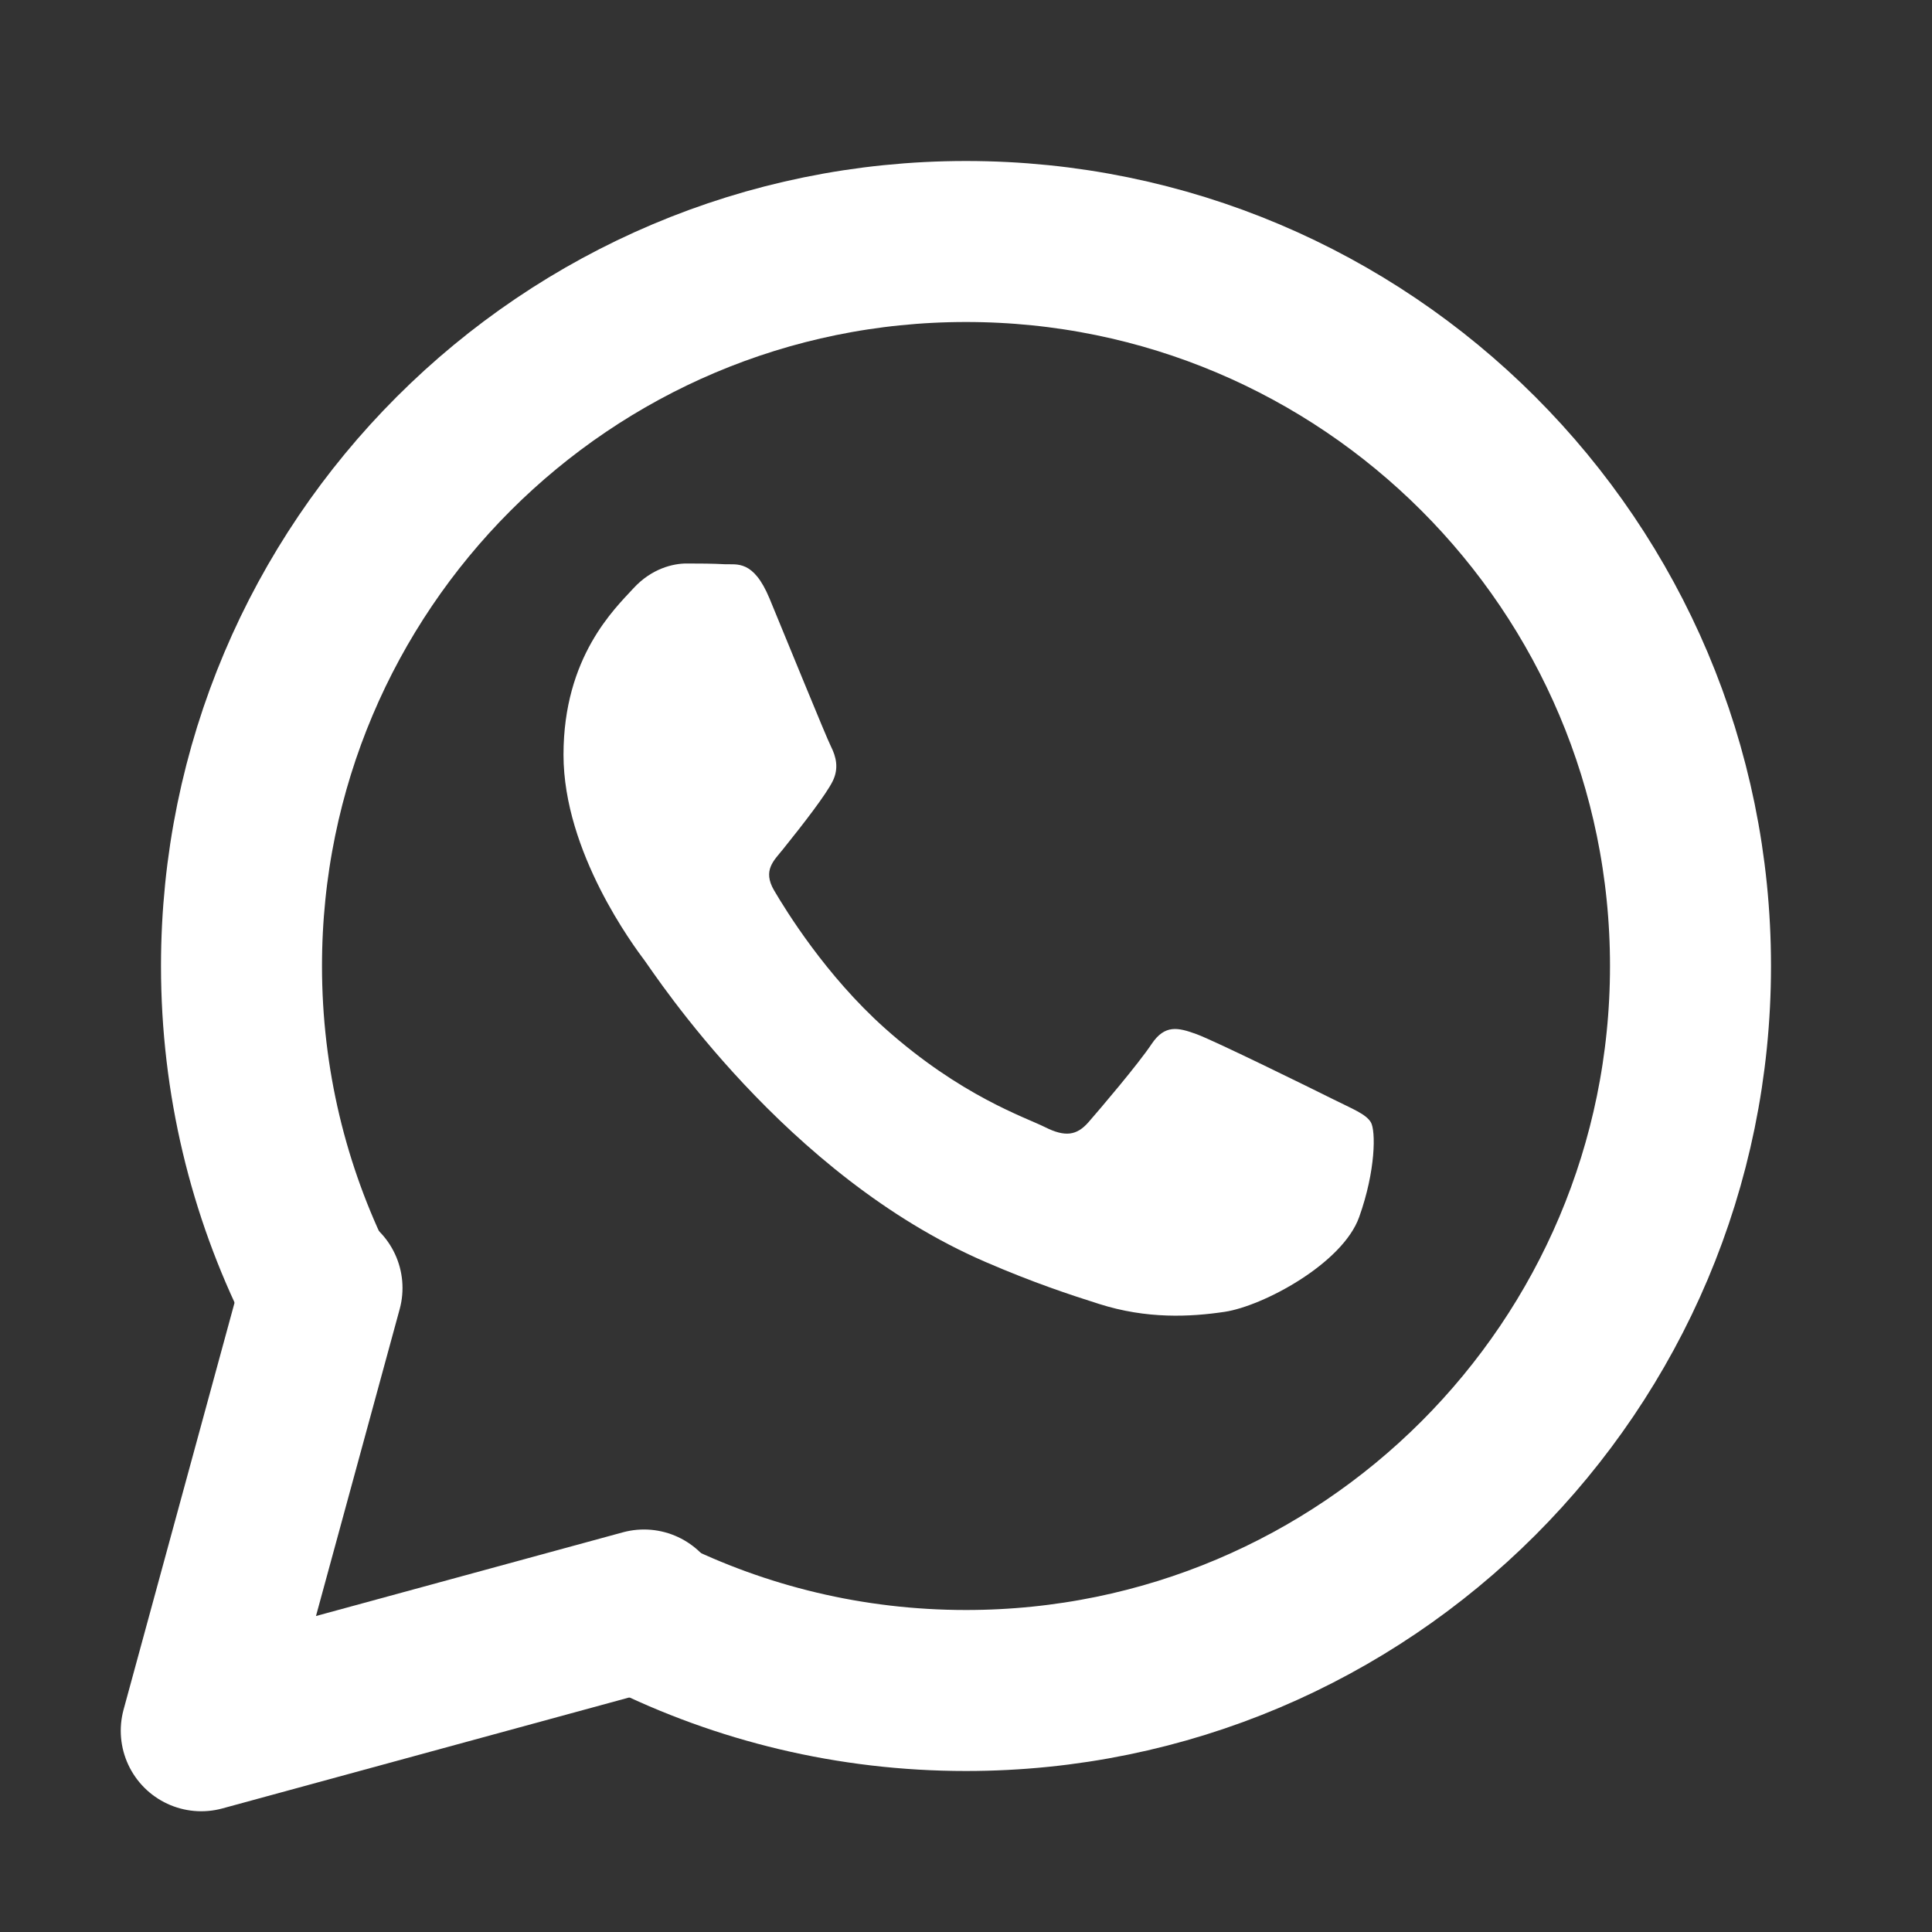
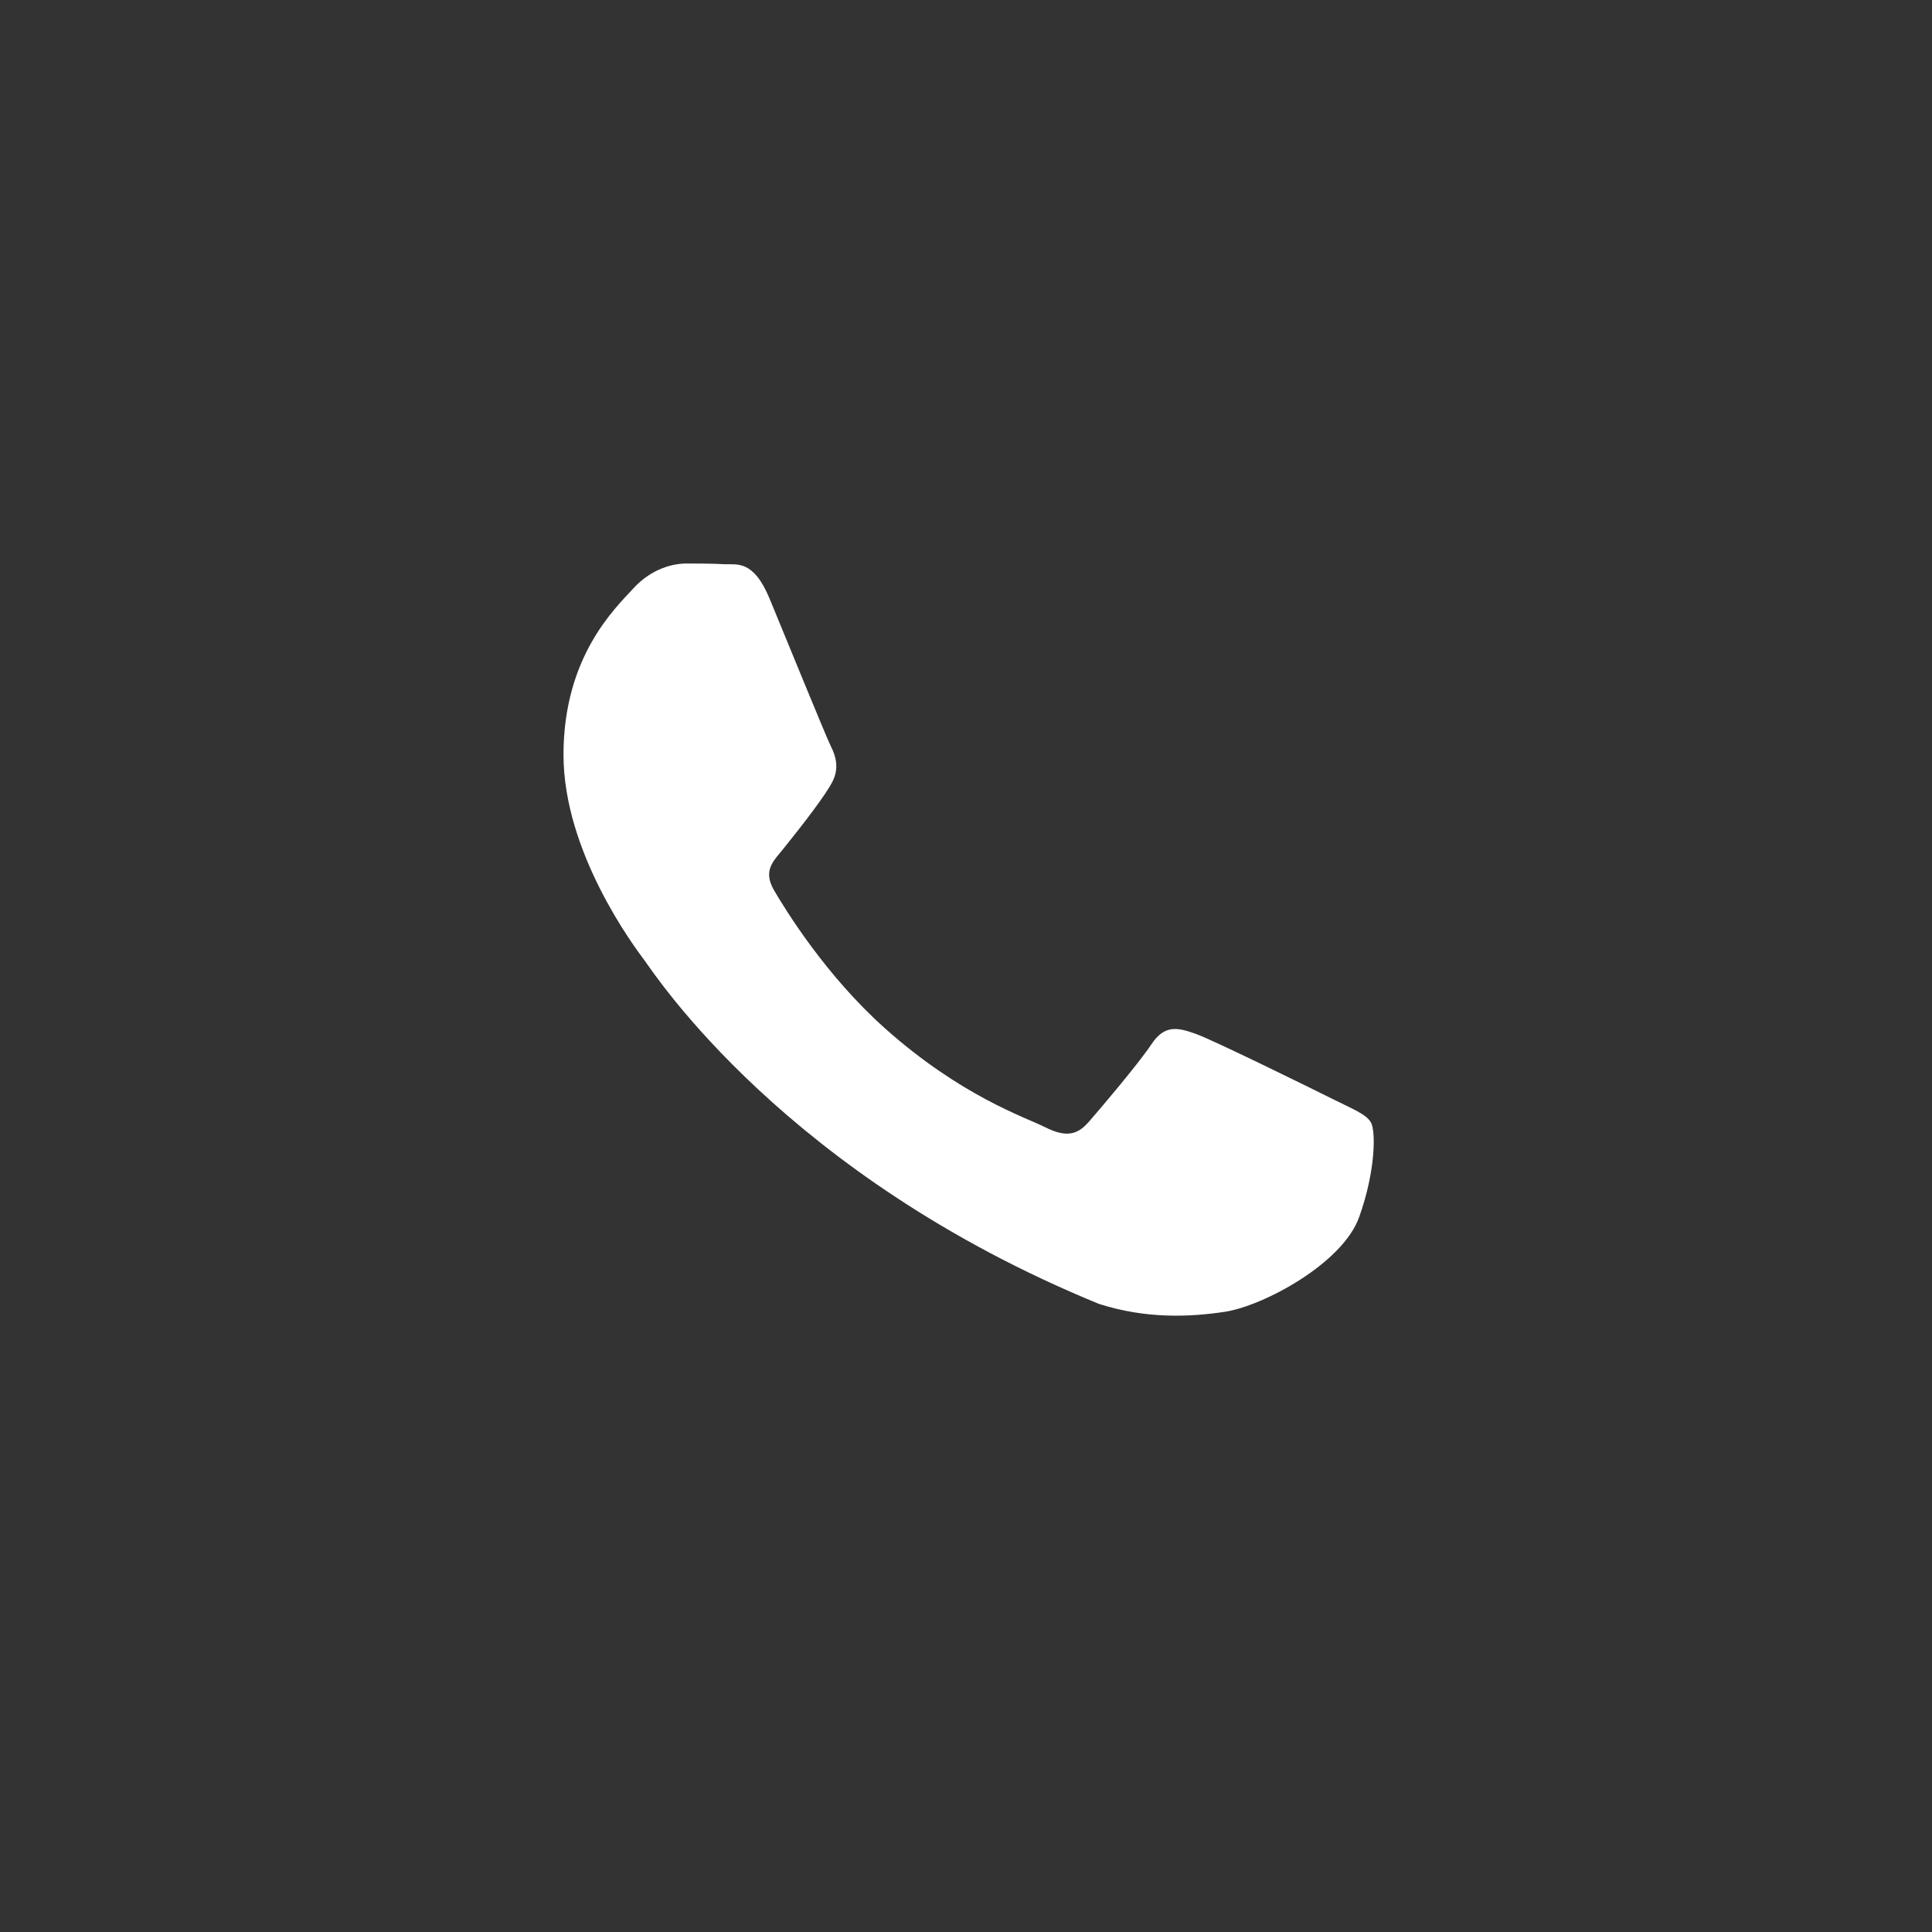
<svg xmlns="http://www.w3.org/2000/svg" width="24" height="24" viewBox="0 0 24 24" fill="none">
  <rect x="0" y="0" width="24" height="24" fill="#333333" stroke="none" />
-   <path d="M3.936 16C3.337 14.795 3 13.437 3 12C3 7.029 7.029 3 12 3C16.971 3 21 7.029 21 12C21 16.971 16.971 21 12 21C10.563 21 9.205 20.663 8 20.064" stroke="white" stroke-width="2" stroke-linecap="round" />
-   <path d="M4 16L2.5 21.5L8 20" stroke="white" stroke-width="2" stroke-linecap="round" stroke-linejoin="round" />
-   <path d="M14.862 12.846C15.089 12.929 16.306 13.528 16.554 13.652C16.802 13.776 16.967 13.838 17.029 13.941C17.091 14.045 17.091 14.54 16.884 15.119C16.678 15.697 15.689 16.225 15.213 16.296C14.786 16.36 14.246 16.387 13.653 16.198C13.293 16.084 12.832 15.932 12.241 15.676C9.757 14.604 8.135 12.103 8.011 11.937L8.009 11.934C7.877 11.758 7 10.588 7 9.376C7 8.157 7.64 7.558 7.867 7.31C8.094 7.062 8.362 7 8.527 7C8.692 7 8.857 7.001 9.002 7.009C9.154 7.016 9.358 6.951 9.559 7.434C9.765 7.93 10.26 9.149 10.322 9.272C10.384 9.396 10.425 9.541 10.343 9.706C10.26 9.871 9.992 10.22 9.724 10.553C9.614 10.69 9.471 10.811 9.615 11.059C9.76 11.306 10.257 12.117 10.993 12.774C11.939 13.618 12.737 13.879 12.984 14.003C13.232 14.127 13.376 14.106 13.521 13.941C13.665 13.776 14.14 13.218 14.305 12.97C14.47 12.723 14.635 12.764 14.862 12.846Z" fill="white" />
+   <path d="M14.862 12.846C15.089 12.929 16.306 13.528 16.554 13.652C16.802 13.776 16.967 13.838 17.029 13.941C17.091 14.045 17.091 14.54 16.884 15.119C16.678 15.697 15.689 16.225 15.213 16.296C14.786 16.36 14.246 16.387 13.653 16.198C9.757 14.604 8.135 12.103 8.011 11.937L8.009 11.934C7.877 11.758 7 10.588 7 9.376C7 8.157 7.64 7.558 7.867 7.31C8.094 7.062 8.362 7 8.527 7C8.692 7 8.857 7.001 9.002 7.009C9.154 7.016 9.358 6.951 9.559 7.434C9.765 7.93 10.26 9.149 10.322 9.272C10.384 9.396 10.425 9.541 10.343 9.706C10.26 9.871 9.992 10.22 9.724 10.553C9.614 10.69 9.471 10.811 9.615 11.059C9.76 11.306 10.257 12.117 10.993 12.774C11.939 13.618 12.737 13.879 12.984 14.003C13.232 14.127 13.376 14.106 13.521 13.941C13.665 13.776 14.14 13.218 14.305 12.97C14.47 12.723 14.635 12.764 14.862 12.846Z" fill="white" />
</svg>